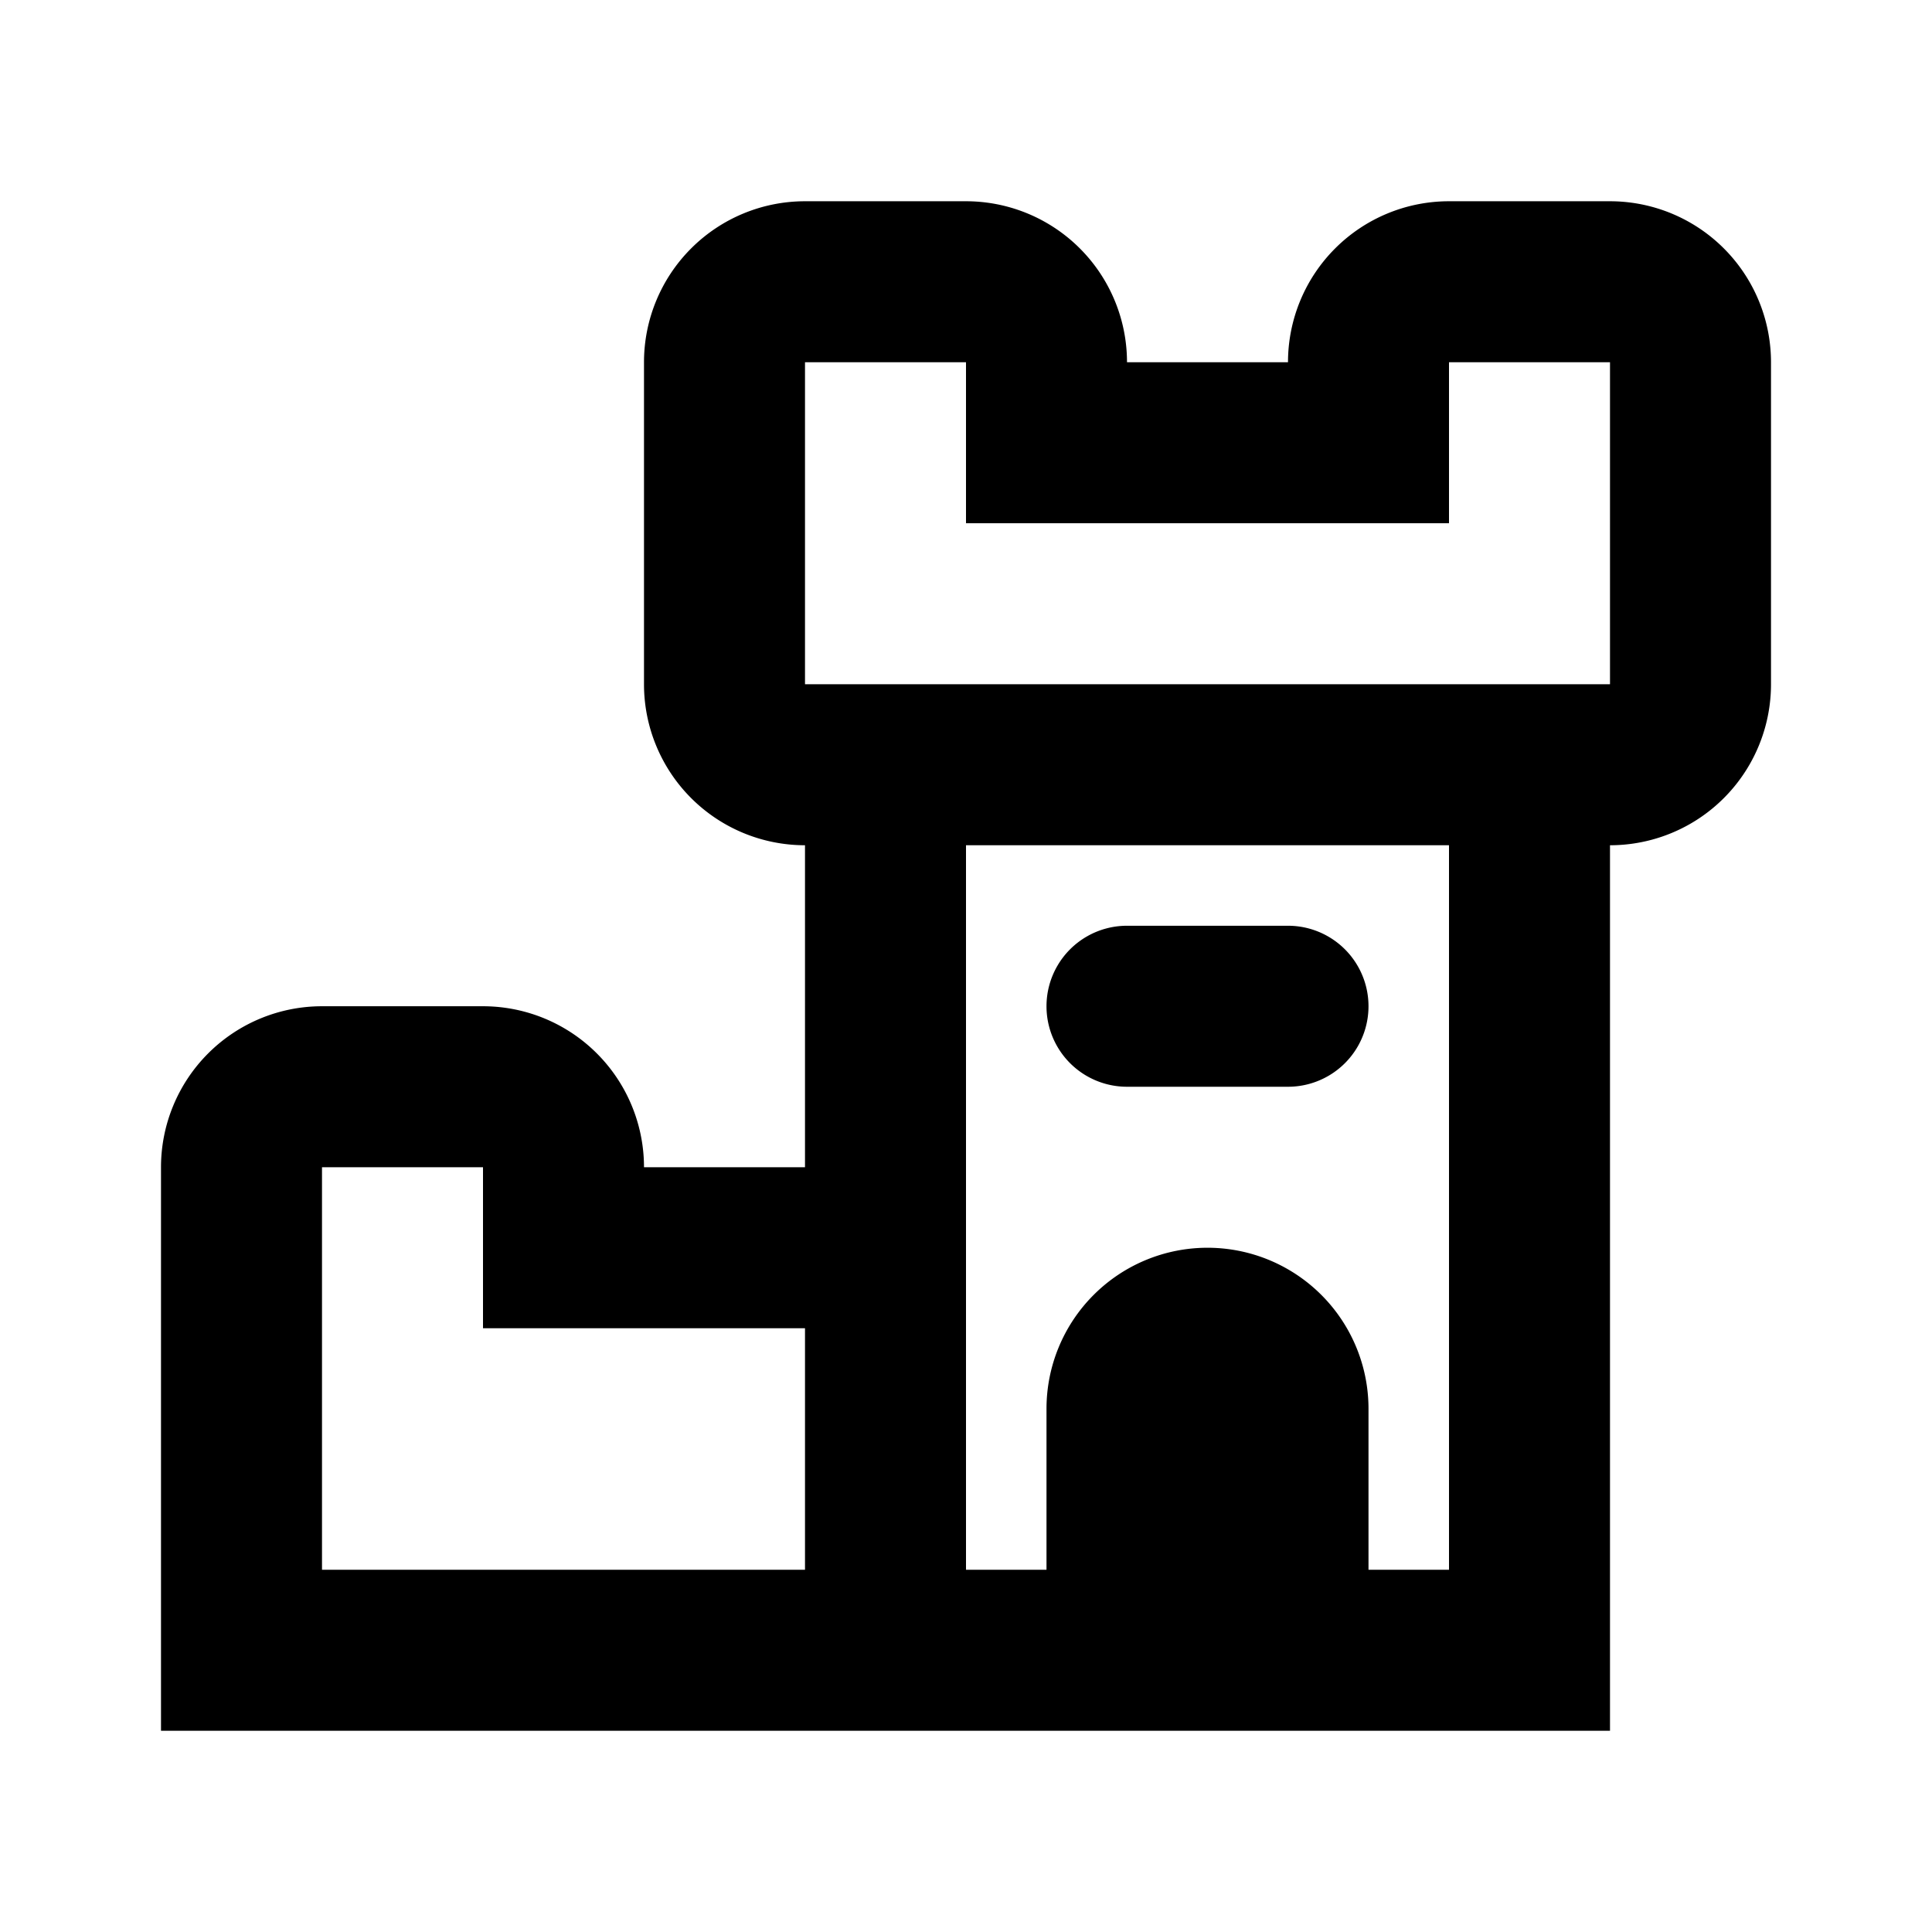
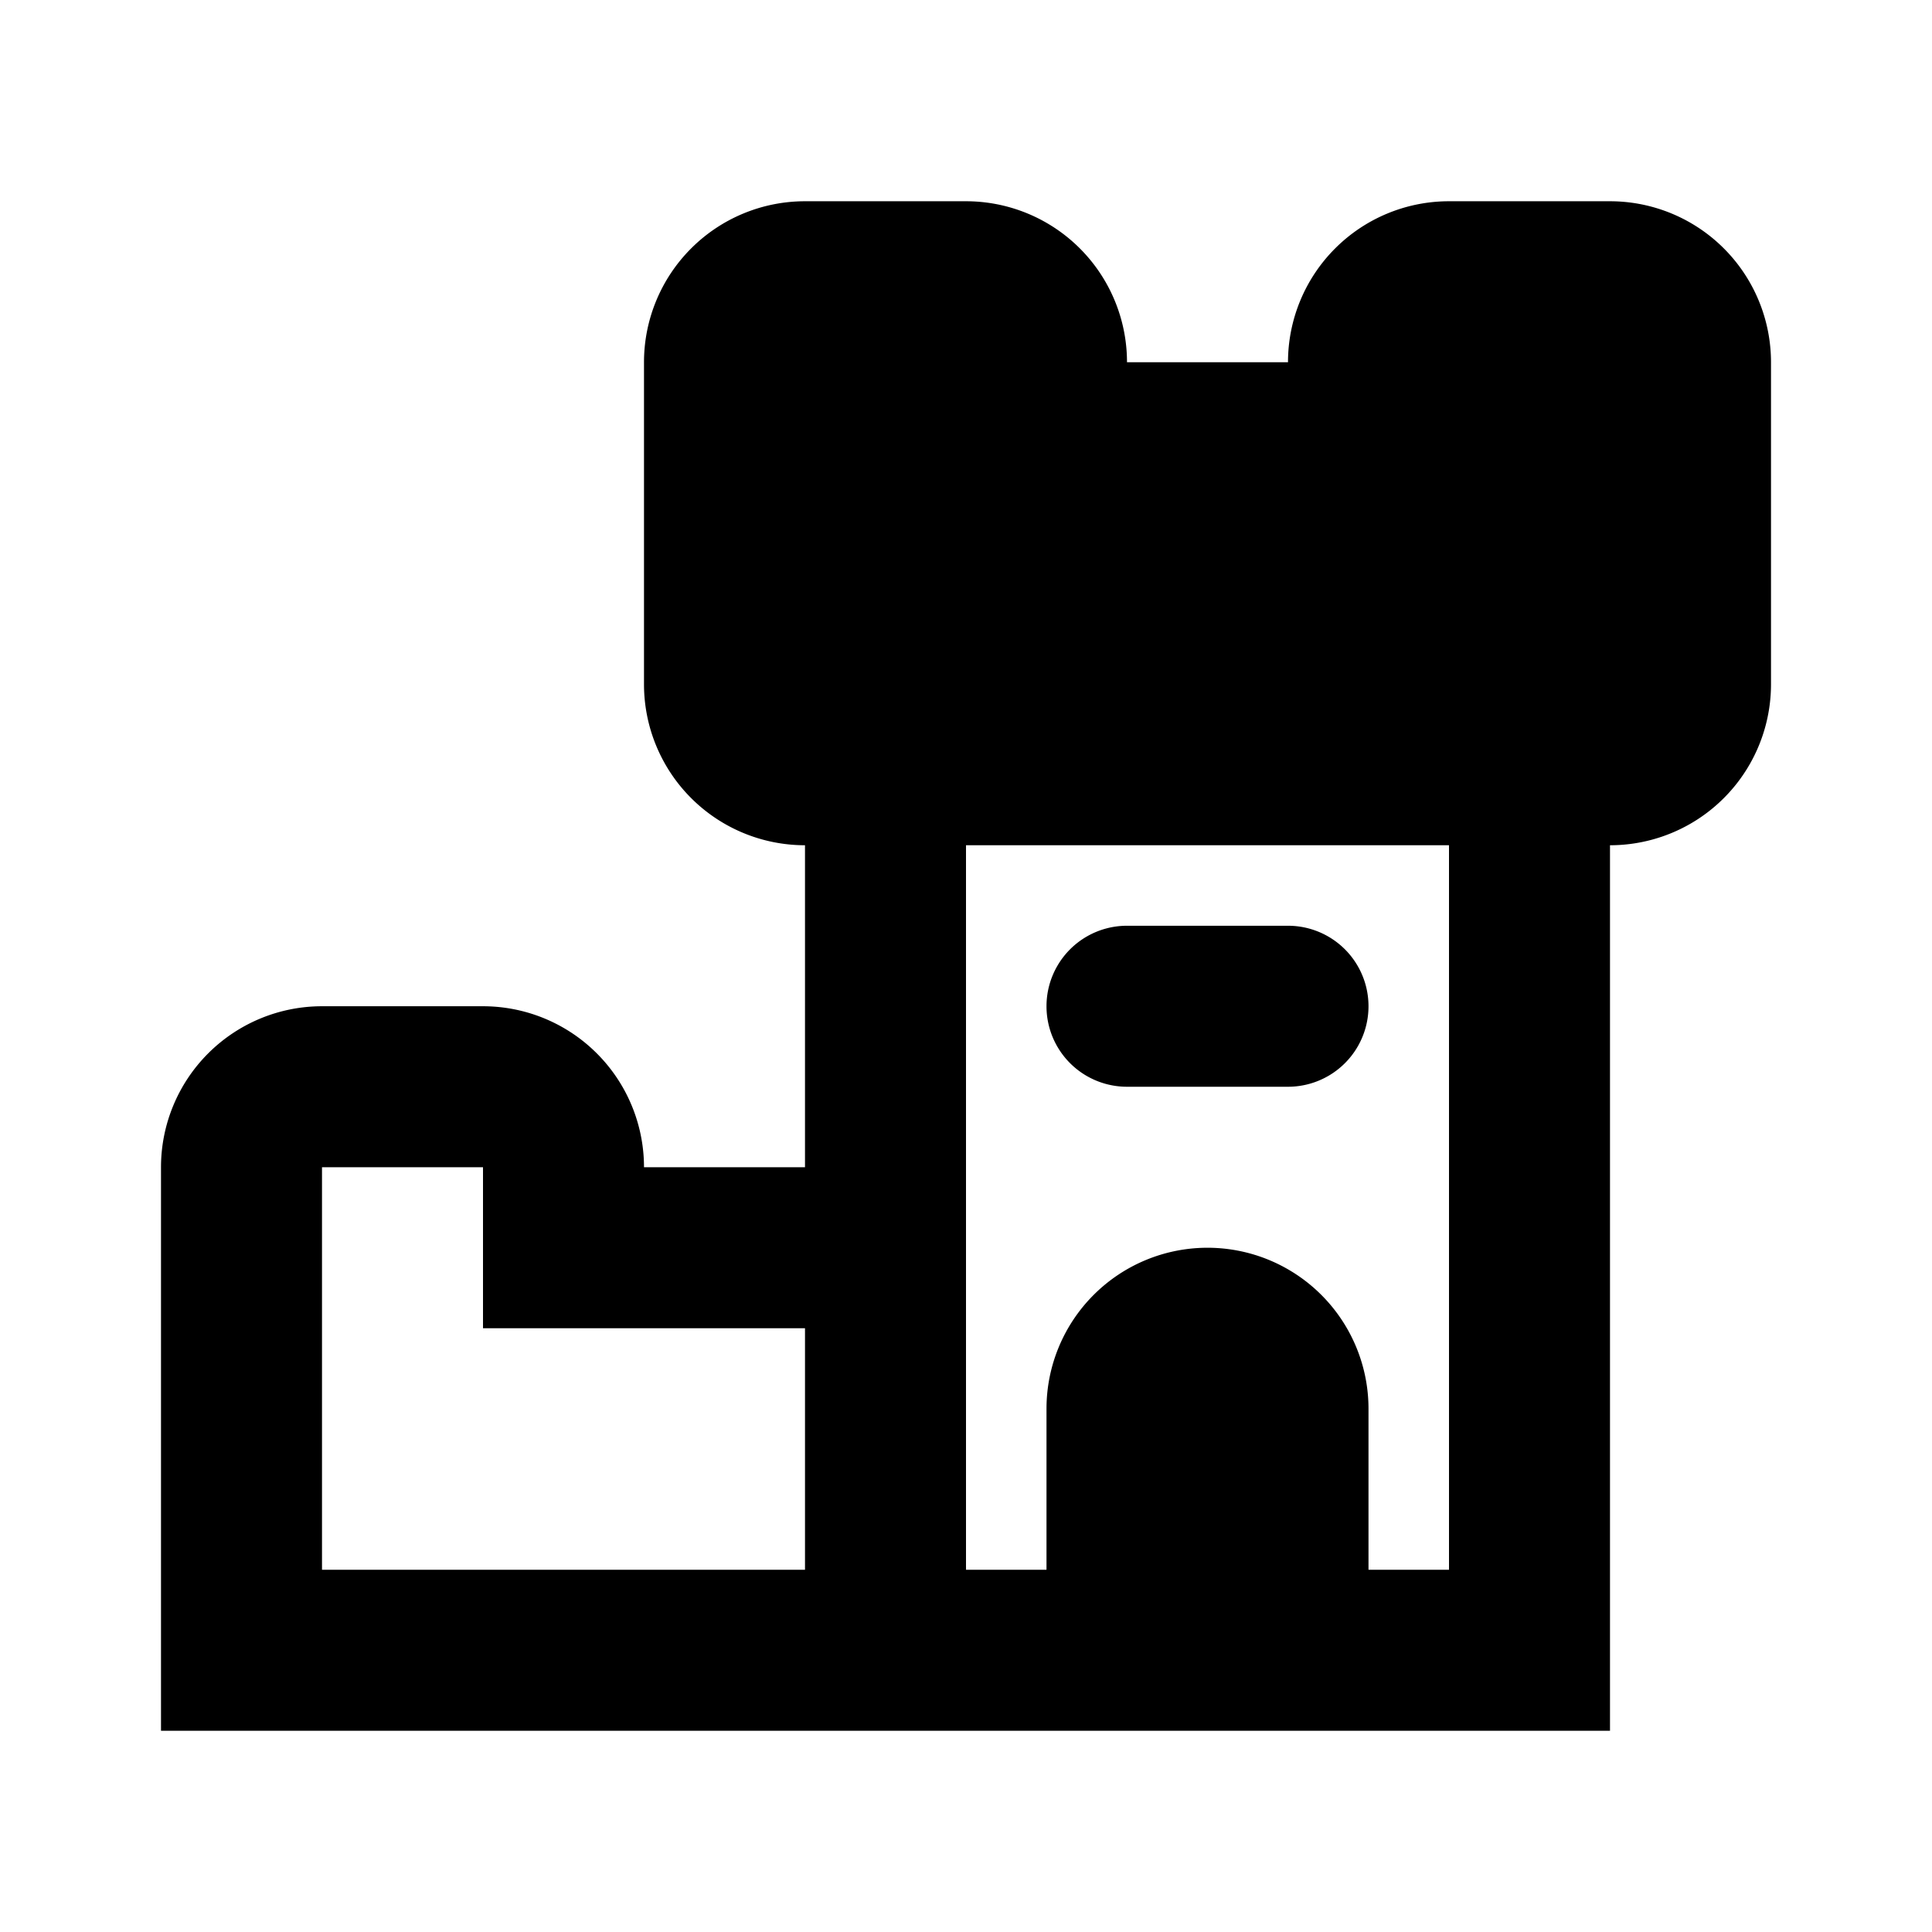
<svg xmlns="http://www.w3.org/2000/svg" viewBox="-2 -2.5 24 24" width="24" height="24" preserveAspectRatio="xMinYMin" class="jam jam-castle">
-   <path d="M10 8v9h6V8h-6zm8 11H0v-7a2 2 0 0 1 2-2h2a2 2 0 0 1 2 2h2V8a2 2 0 0 1-2-2V2a2 2 0 0 1 2-2h2a2 2 0 0 1 2 2h2a2 2 0 0 1 2-2h2a2 2 0 0 1 2 2v4a2 2 0 0 1-2 2v11zM8 17v-3H4v-2H2v5h6zM8 2v4h10V2h-2v2h-6V2H8zm5 11a2 2 0 0 1 2 2v3h-4v-3a2 2 0 0 1 2-2zm-1-4h2a1 1 0 0 1 0 2h-2a1 1 0 0 1 0-2z" />
+   <path d="M10 8v9h6V8h-6zm8 11H0v-7a2 2 0 0 1 2-2h2a2 2 0 0 1 2 2h2V8a2 2 0 0 1-2-2V2a2 2 0 0 1 2-2h2a2 2 0 0 1 2 2h2a2 2 0 0 1 2-2h2a2 2 0 0 1 2 2v4a2 2 0 0 1-2 2v11zM8 17v-3H4v-2H2v5h6zM8 2h10V2h-2v2h-6V2H8zm5 11a2 2 0 0 1 2 2v3h-4v-3a2 2 0 0 1 2-2zm-1-4h2a1 1 0 0 1 0 2h-2a1 1 0 0 1 0-2z" />
</svg>